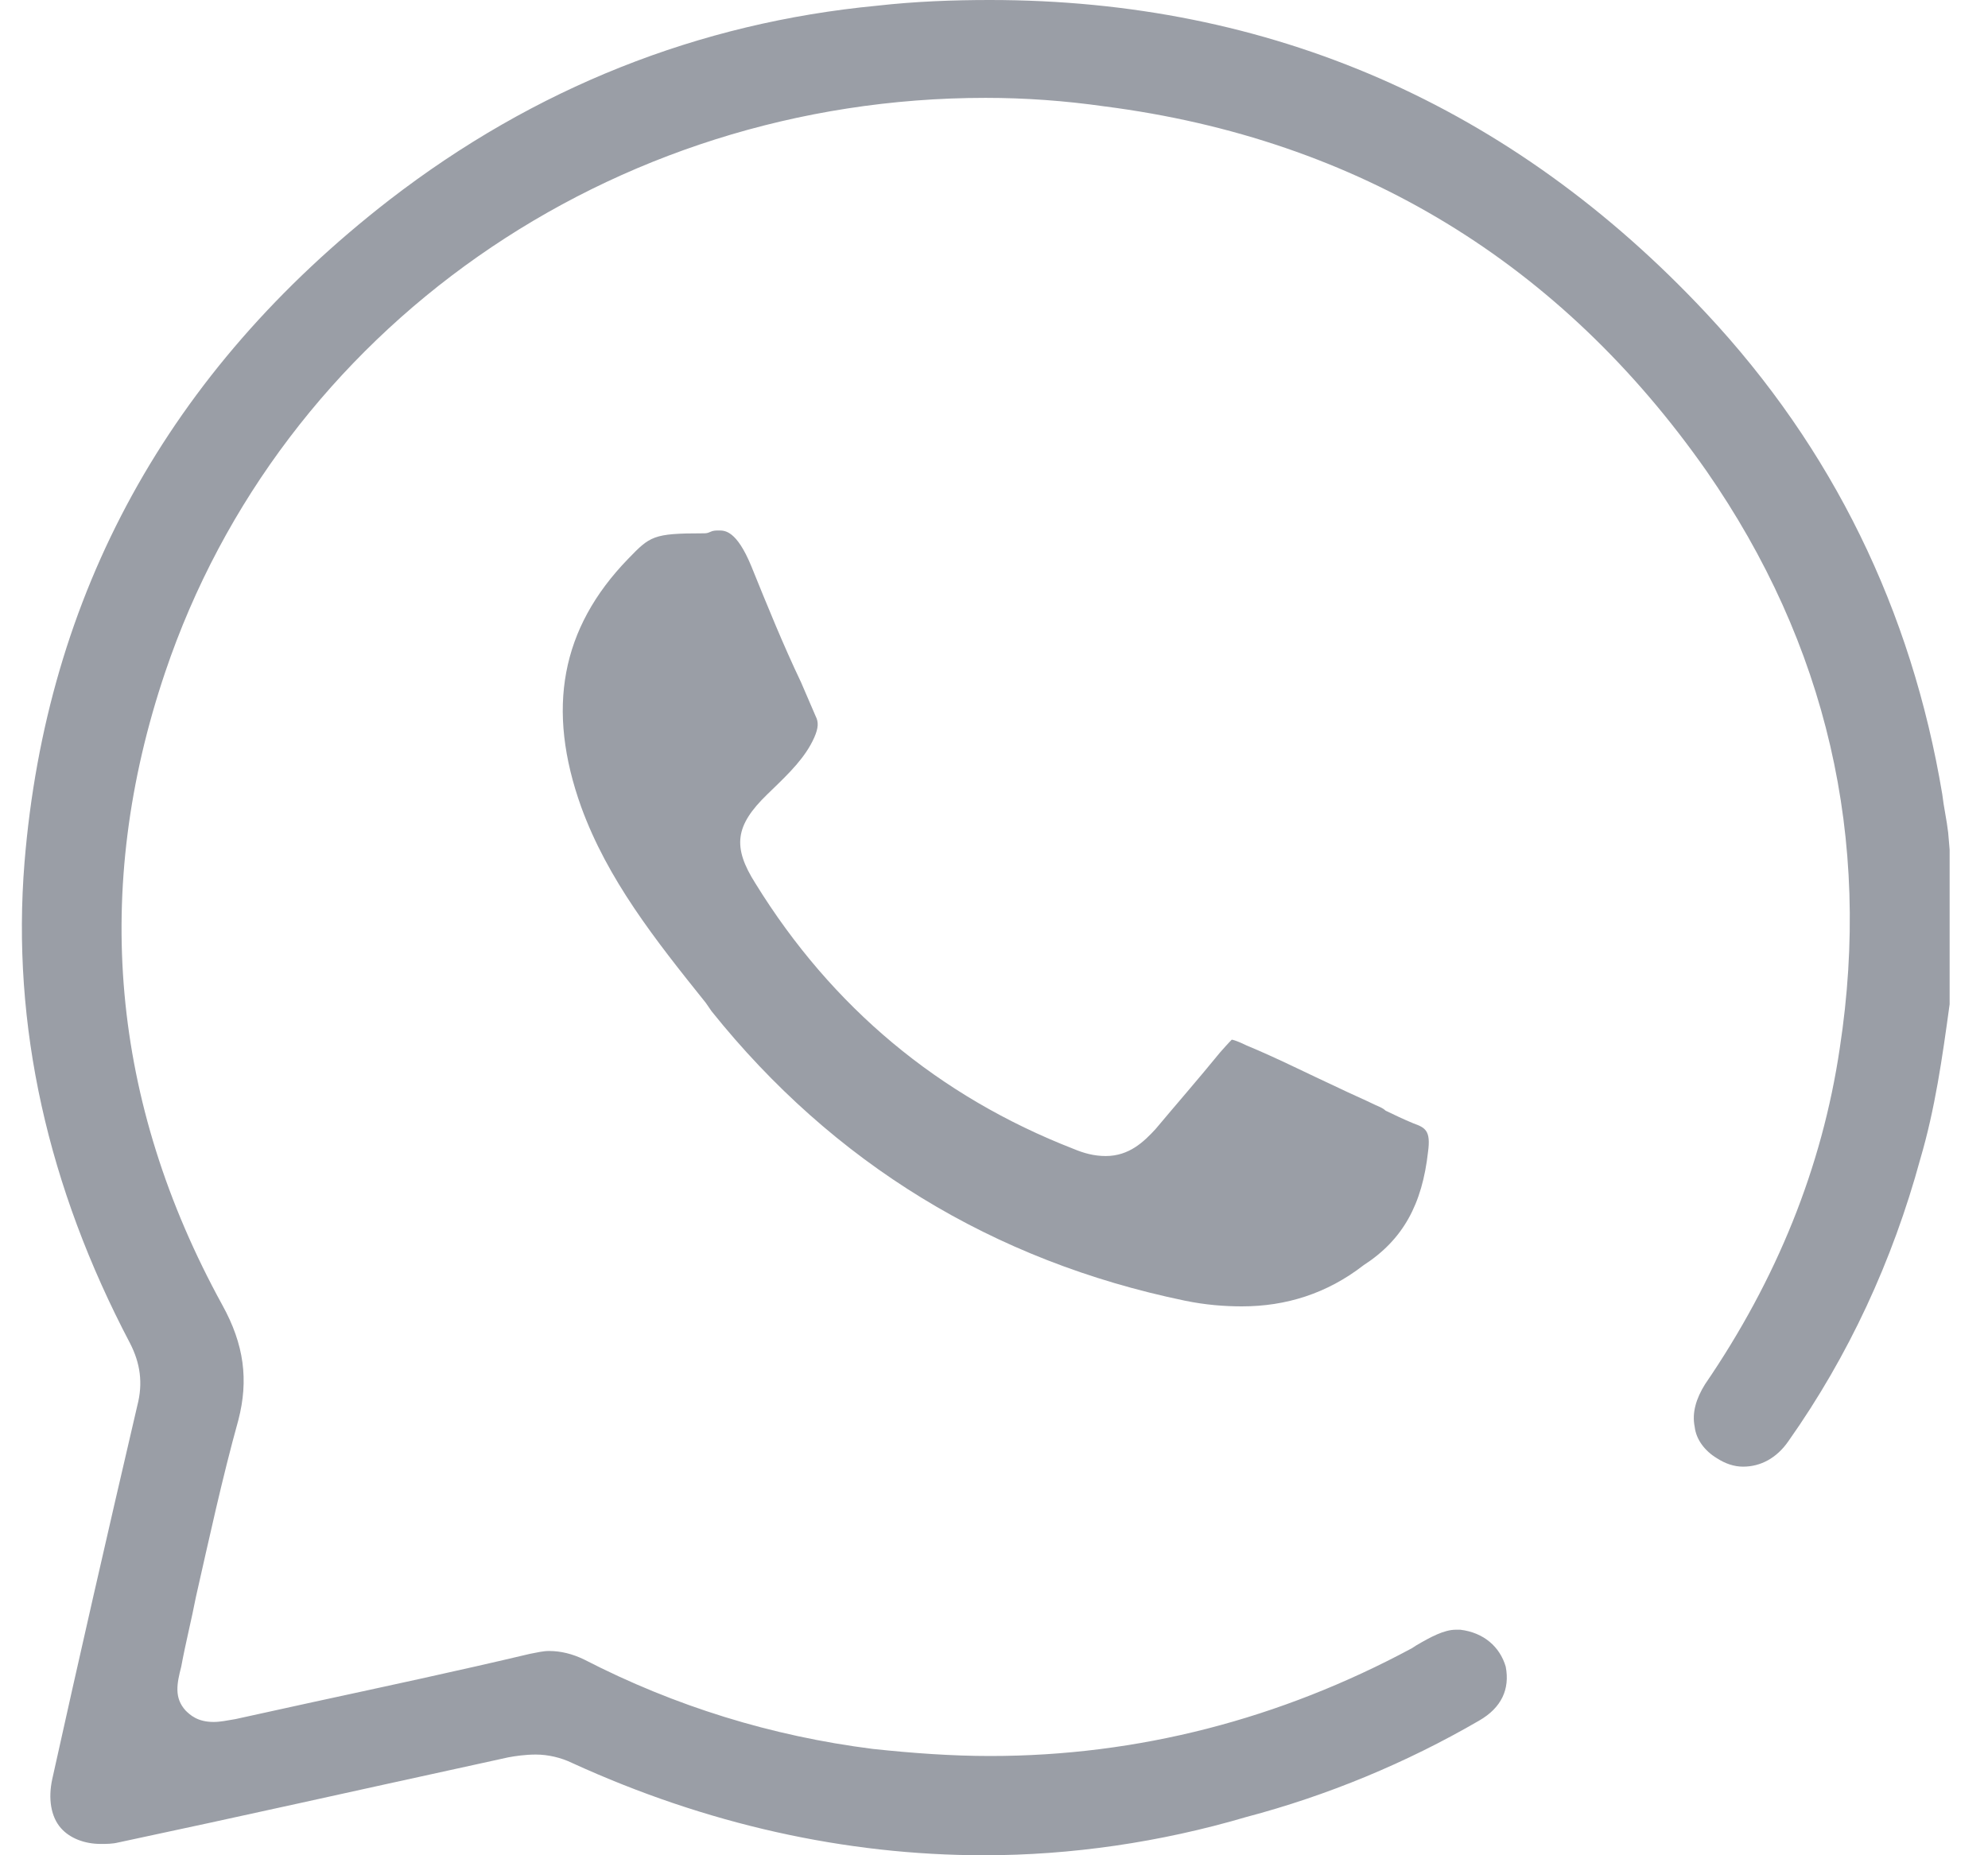
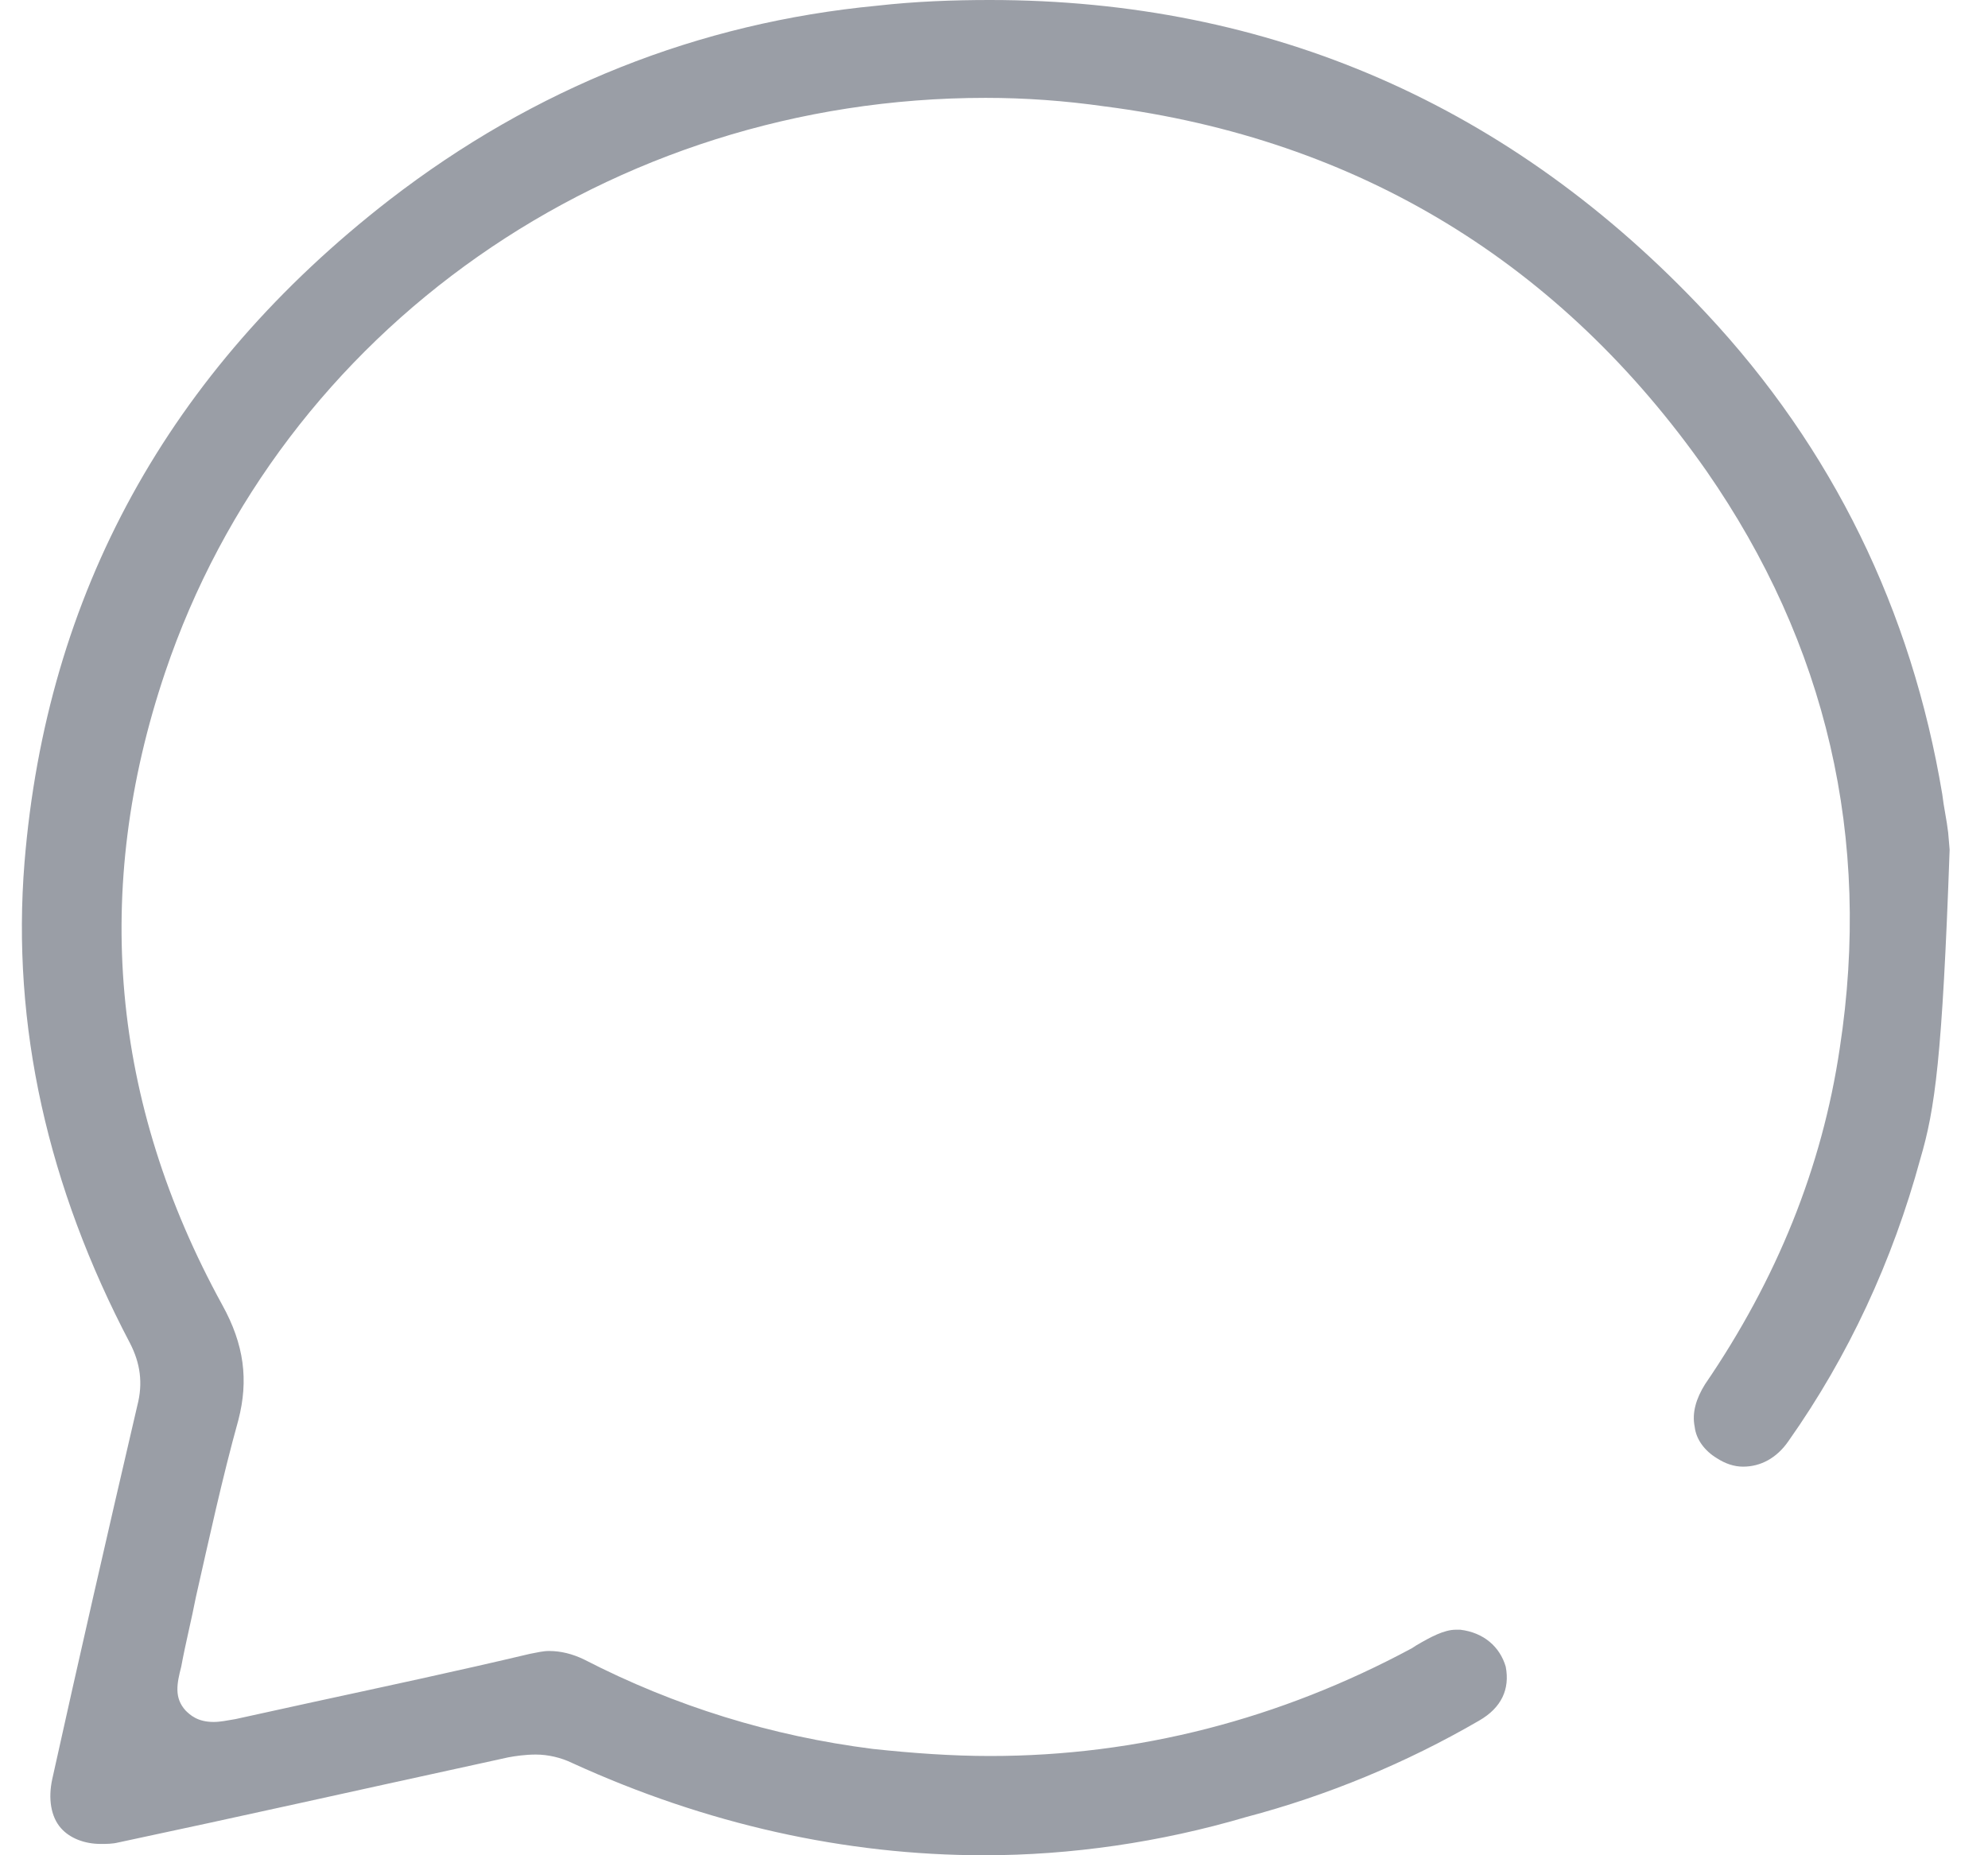
<svg xmlns="http://www.w3.org/2000/svg" width="30" height="28" viewBox="0 0 30 28" fill="none">
-   <path d="M14.851 28C12.751 28 10.65 27.529 8.638 26.609C8.462 26.523 8.263 26.48 8.086 26.48C7.931 26.48 7.776 26.502 7.666 26.523L7.179 26.63C5.411 27.015 3.598 27.422 1.785 27.807C1.696 27.829 1.608 27.829 1.519 27.829C1.276 27.829 1.055 27.743 0.922 27.593C0.768 27.422 0.723 27.144 0.79 26.844C1.188 25.046 1.608 23.205 2.072 21.214C2.161 20.872 2.116 20.572 1.962 20.272C0.723 17.917 0.171 15.477 0.37 13.015C0.701 8.969 2.536 5.609 5.875 3.018C8.064 1.327 10.54 0.343 13.237 0.086C13.812 0.021 14.387 0 14.94 0C19.162 0 22.81 1.584 25.751 4.731C27.652 6.765 28.846 9.205 29.31 11.988C29.332 12.18 29.377 12.373 29.399 12.566L29.421 12.823V15.156C29.31 15.969 29.2 16.74 28.979 17.489C28.559 19.031 27.895 20.465 26.989 21.749C26.812 22.006 26.569 22.135 26.304 22.135C26.171 22.135 26.038 22.092 25.906 22.006C25.729 21.899 25.596 21.728 25.574 21.535C25.53 21.321 25.596 21.107 25.729 20.893C26.812 19.309 27.497 17.618 27.763 15.82C28.249 12.651 27.564 9.719 25.751 7.107C23.562 3.982 20.511 2.098 16.664 1.605C16.067 1.52 15.47 1.477 14.873 1.477C9.213 1.477 4.239 4.966 2.492 10.147C1.387 13.422 1.674 16.633 3.354 19.694C3.686 20.294 3.752 20.829 3.598 21.428C3.354 22.306 3.155 23.226 2.956 24.104C2.89 24.447 2.802 24.789 2.735 25.153C2.669 25.41 2.625 25.624 2.802 25.817C2.868 25.881 2.979 25.988 3.222 25.988C3.332 25.988 3.421 25.966 3.553 25.945L4.725 25.688C5.809 25.453 6.914 25.217 7.997 24.96C8.108 24.939 8.196 24.917 8.285 24.917C8.462 24.917 8.638 24.96 8.815 25.046C10.186 25.752 11.645 26.202 13.171 26.395C13.768 26.459 14.365 26.502 14.94 26.502C17.173 26.502 19.317 25.945 21.307 24.875L21.373 24.832C21.594 24.703 21.793 24.596 21.97 24.596C21.992 24.596 22.014 24.596 22.037 24.596C22.39 24.639 22.634 24.853 22.722 25.153C22.788 25.495 22.656 25.774 22.324 25.966C21.218 26.609 20.025 27.101 18.809 27.422C17.504 27.807 16.156 28 14.851 28Z" fill="#9A9EA6" />
-   <path d="M18.742 19.716C18.477 19.716 18.19 19.694 17.88 19.63C14.984 19.031 12.574 17.553 10.739 15.263L10.65 15.134C9.877 14.171 9.169 13.272 8.771 12.18C8.241 10.703 8.462 9.483 9.479 8.434C9.81 8.092 9.855 8.049 10.606 8.049C10.65 8.049 10.673 8.049 10.717 8.028C10.761 8.006 10.805 8.006 10.849 8.006C10.938 8.006 11.115 8.006 11.336 8.541C11.579 9.141 11.822 9.74 12.088 10.297L12.309 10.81C12.353 10.896 12.353 10.982 12.287 11.132C12.154 11.431 11.911 11.667 11.645 11.924L11.579 11.988C11.093 12.459 11.048 12.78 11.402 13.336C12.552 15.199 14.166 16.547 16.2 17.339C16.355 17.404 16.509 17.447 16.686 17.447C17.04 17.447 17.261 17.232 17.438 17.04C17.725 16.697 18.079 16.291 18.411 15.884C18.543 15.734 18.588 15.691 18.588 15.691C18.588 15.691 18.632 15.691 18.809 15.777C19.273 15.969 19.737 16.205 20.201 16.419C20.378 16.505 20.577 16.59 20.754 16.676C20.799 16.697 20.865 16.719 20.909 16.762C21.042 16.826 21.174 16.89 21.329 16.954C21.506 17.018 21.594 17.061 21.55 17.382C21.462 18.174 21.174 18.709 20.577 19.095C20.025 19.523 19.406 19.716 18.742 19.716Z" fill="#9A9EA6" />
+   <path d="M14.851 28C12.751 28 10.65 27.529 8.638 26.609C8.462 26.523 8.263 26.48 8.086 26.48C7.931 26.48 7.776 26.502 7.666 26.523L7.179 26.63C5.411 27.015 3.598 27.422 1.785 27.807C1.696 27.829 1.608 27.829 1.519 27.829C1.276 27.829 1.055 27.743 0.922 27.593C0.768 27.422 0.723 27.144 0.79 26.844C1.188 25.046 1.608 23.205 2.072 21.214C2.161 20.872 2.116 20.572 1.962 20.272C0.723 17.917 0.171 15.477 0.37 13.015C0.701 8.969 2.536 5.609 5.875 3.018C8.064 1.327 10.54 0.343 13.237 0.086C13.812 0.021 14.387 0 14.94 0C19.162 0 22.81 1.584 25.751 4.731C27.652 6.765 28.846 9.205 29.31 11.988C29.332 12.18 29.377 12.373 29.399 12.566L29.421 12.823C29.31 15.969 29.2 16.74 28.979 17.489C28.559 19.031 27.895 20.465 26.989 21.749C26.812 22.006 26.569 22.135 26.304 22.135C26.171 22.135 26.038 22.092 25.906 22.006C25.729 21.899 25.596 21.728 25.574 21.535C25.53 21.321 25.596 21.107 25.729 20.893C26.812 19.309 27.497 17.618 27.763 15.82C28.249 12.651 27.564 9.719 25.751 7.107C23.562 3.982 20.511 2.098 16.664 1.605C16.067 1.52 15.47 1.477 14.873 1.477C9.213 1.477 4.239 4.966 2.492 10.147C1.387 13.422 1.674 16.633 3.354 19.694C3.686 20.294 3.752 20.829 3.598 21.428C3.354 22.306 3.155 23.226 2.956 24.104C2.89 24.447 2.802 24.789 2.735 25.153C2.669 25.41 2.625 25.624 2.802 25.817C2.868 25.881 2.979 25.988 3.222 25.988C3.332 25.988 3.421 25.966 3.553 25.945L4.725 25.688C5.809 25.453 6.914 25.217 7.997 24.96C8.108 24.939 8.196 24.917 8.285 24.917C8.462 24.917 8.638 24.96 8.815 25.046C10.186 25.752 11.645 26.202 13.171 26.395C13.768 26.459 14.365 26.502 14.94 26.502C17.173 26.502 19.317 25.945 21.307 24.875L21.373 24.832C21.594 24.703 21.793 24.596 21.97 24.596C21.992 24.596 22.014 24.596 22.037 24.596C22.39 24.639 22.634 24.853 22.722 25.153C22.788 25.495 22.656 25.774 22.324 25.966C21.218 26.609 20.025 27.101 18.809 27.422C17.504 27.807 16.156 28 14.851 28Z" fill="#9A9EA6" />
</svg>